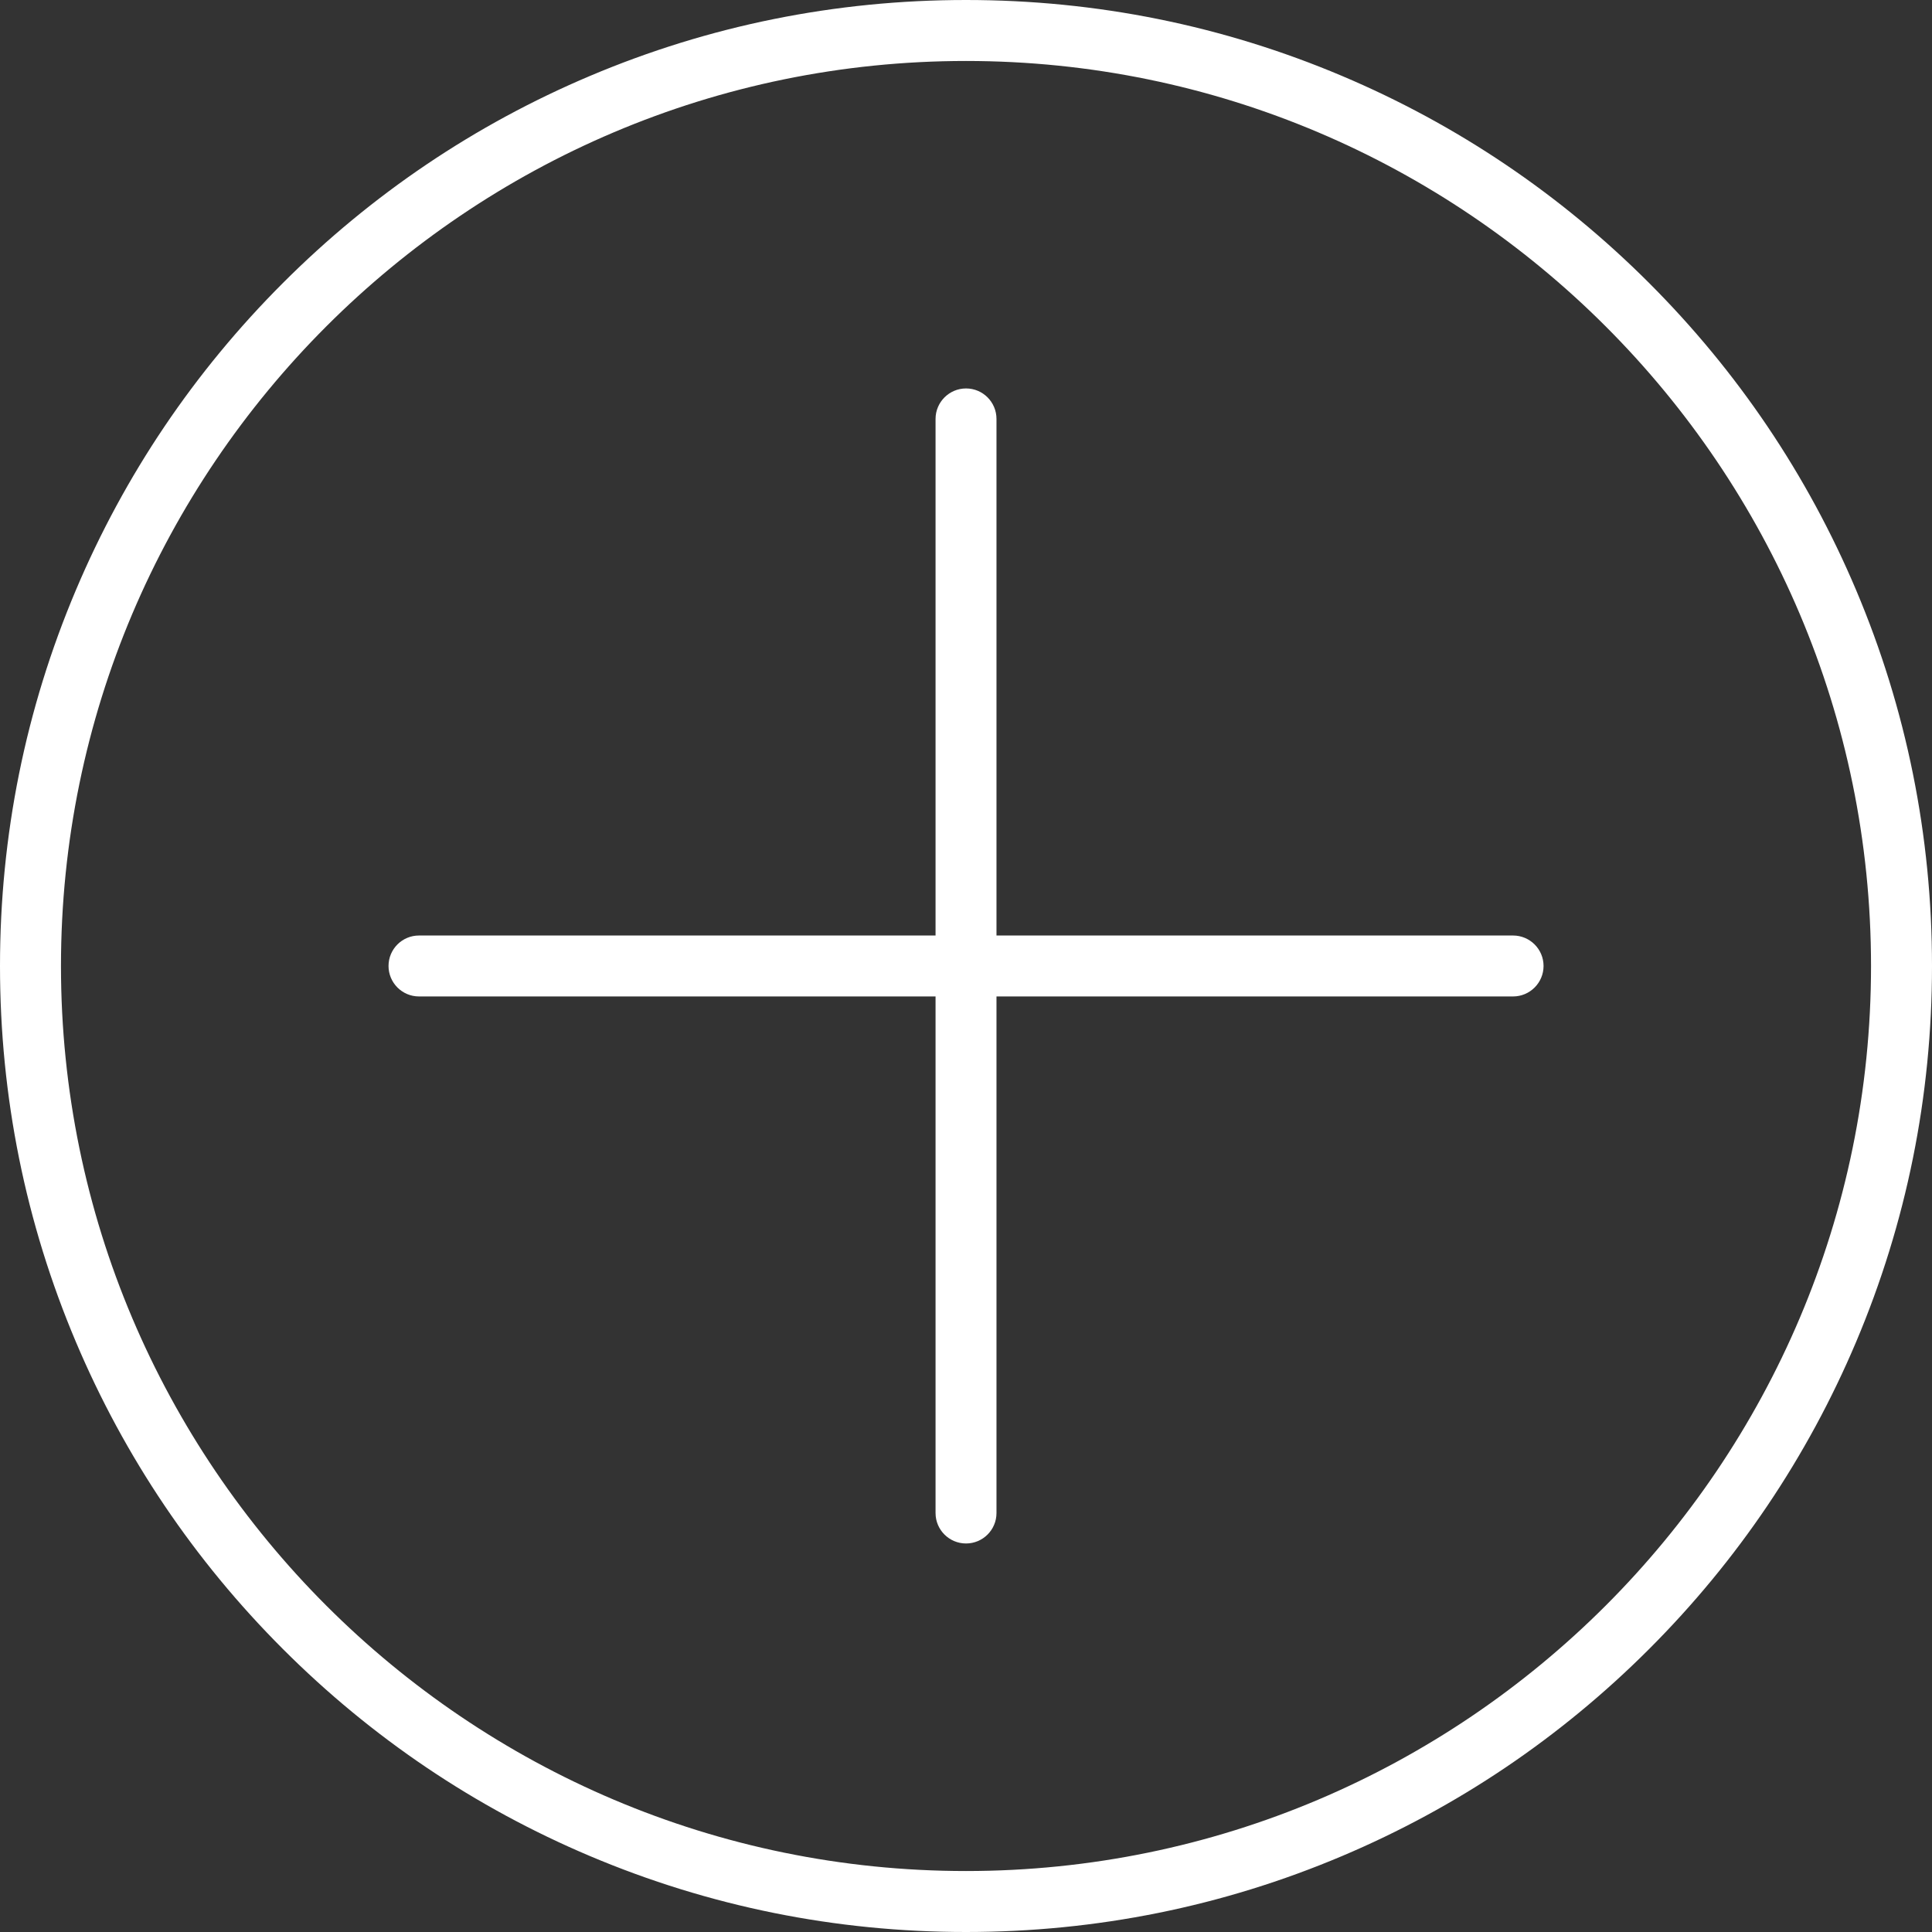
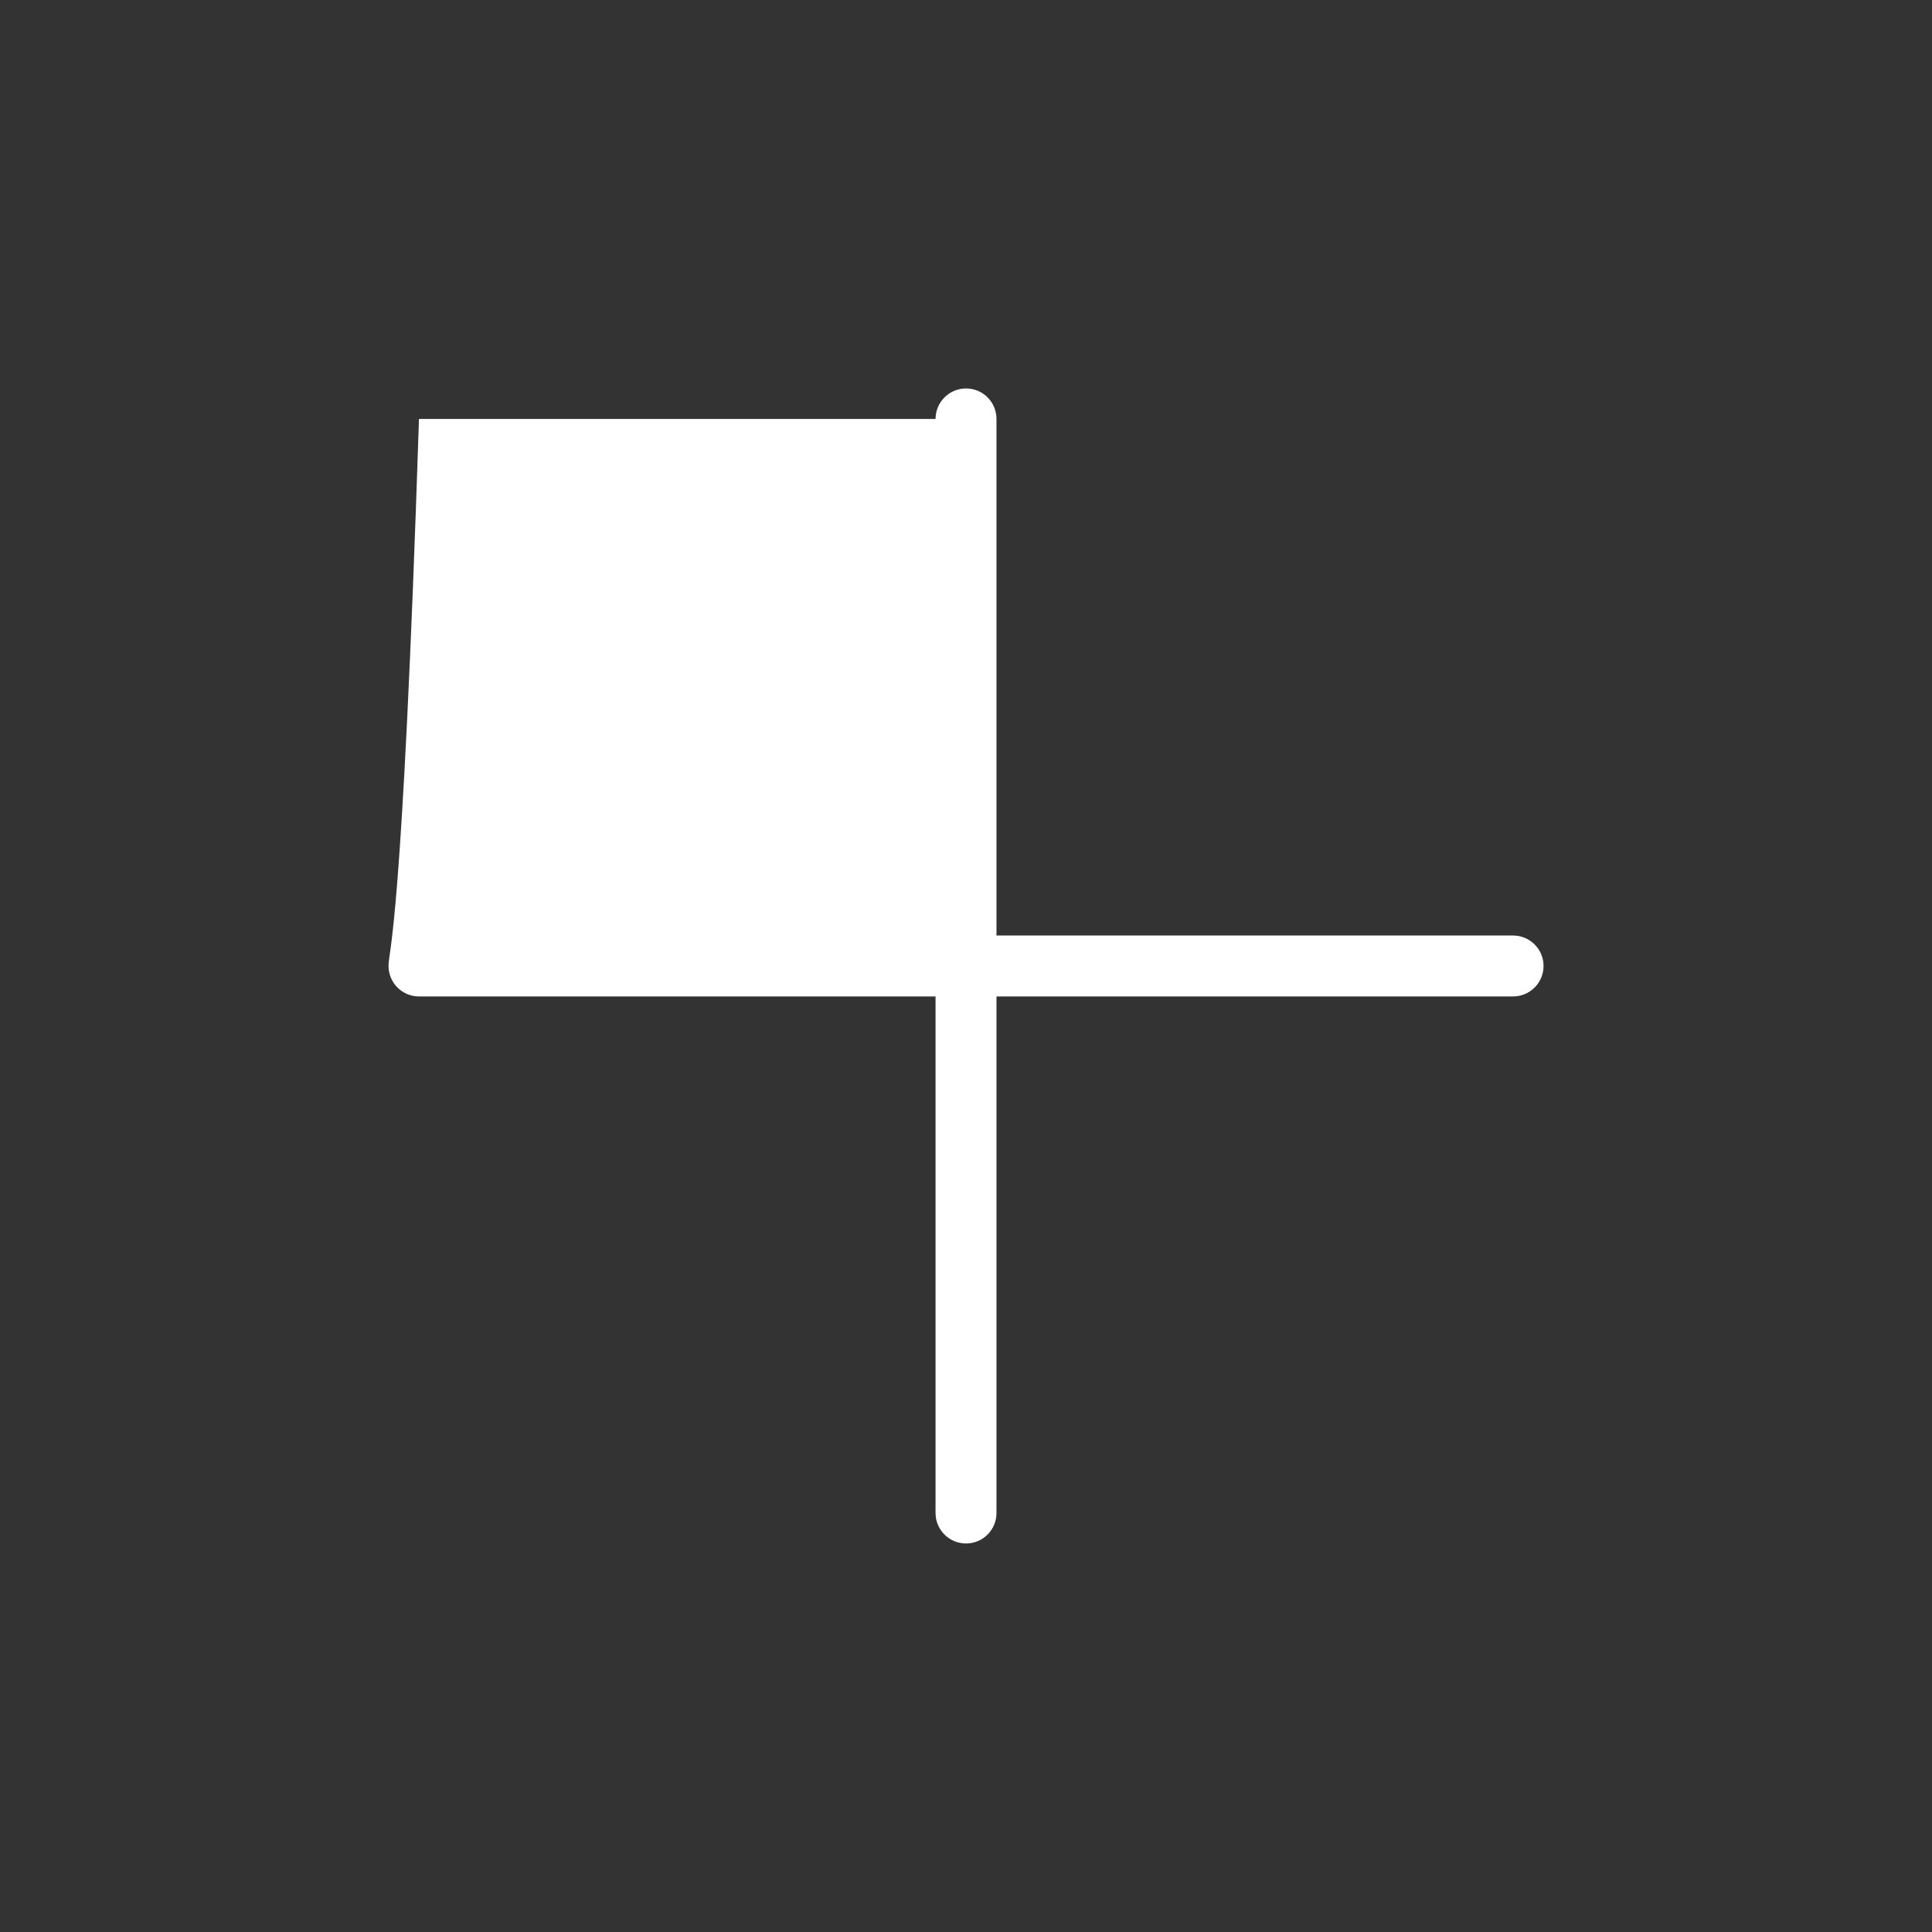
<svg xmlns="http://www.w3.org/2000/svg" width="50" height="50" viewBox="0 0 50 50" fill="none">
  <rect x="0" y="0" width="50" height="50" fill="#333333" stroke="none" />
-   <path d="M48.035 15.269C46.776 12.292 44.973 9.618 42.678 7.323C40.382 5.027 37.708 3.224 34.731 1.965C31.649 0.661 28.374 0 25 0C21.626 0 18.351 0.661 15.269 1.965C12.292 3.224 9.618 5.027 7.323 7.323C5.027 9.618 3.224 12.292 1.965 15.269C0.661 18.351 0 21.625 0 25C0 28.375 0.661 31.649 1.965 34.731C3.224 37.708 5.027 40.382 7.323 42.678C9.618 44.973 12.292 46.776 15.269 48.035C18.352 49.339 21.626 50 25 50C28.374 50 31.649 49.339 34.731 48.035C37.708 46.776 40.382 44.973 42.678 42.678C44.973 40.382 46.776 37.708 48.035 34.731C49.339 31.648 50 28.374 50 25C50 21.626 49.339 18.351 48.035 15.269ZM25 48.422C12.085 48.422 1.578 37.915 1.578 25C1.578 12.085 12.085 1.578 25 1.578C37.915 1.578 48.422 12.085 48.422 25C48.422 37.915 37.915 48.422 25 48.422Z" fill="white" />
-   <path d="M39.158 24.211H25.789V10.842C25.789 10.406 25.436 10.053 25.001 10.053C24.566 10.053 24.212 10.407 24.212 10.842V24.211H10.843C10.408 24.211 10.055 24.564 10.055 24.999C10.055 25.434 10.408 25.788 10.843 25.788H24.212V39.157C24.212 39.593 24.566 39.945 25.001 39.945C25.436 39.945 25.789 39.592 25.789 39.157V25.788H39.158C39.594 25.788 39.947 25.434 39.947 24.999C39.947 24.564 39.593 24.211 39.158 24.211Z" fill="white" />
+   <path d="M39.158 24.211H25.789V10.842C25.789 10.406 25.436 10.053 25.001 10.053C24.566 10.053 24.212 10.407 24.212 10.842H10.843C10.408 24.211 10.055 24.564 10.055 24.999C10.055 25.434 10.408 25.788 10.843 25.788H24.212V39.157C24.212 39.593 24.566 39.945 25.001 39.945C25.436 39.945 25.789 39.592 25.789 39.157V25.788H39.158C39.594 25.788 39.947 25.434 39.947 24.999C39.947 24.564 39.593 24.211 39.158 24.211Z" fill="white" />
</svg>